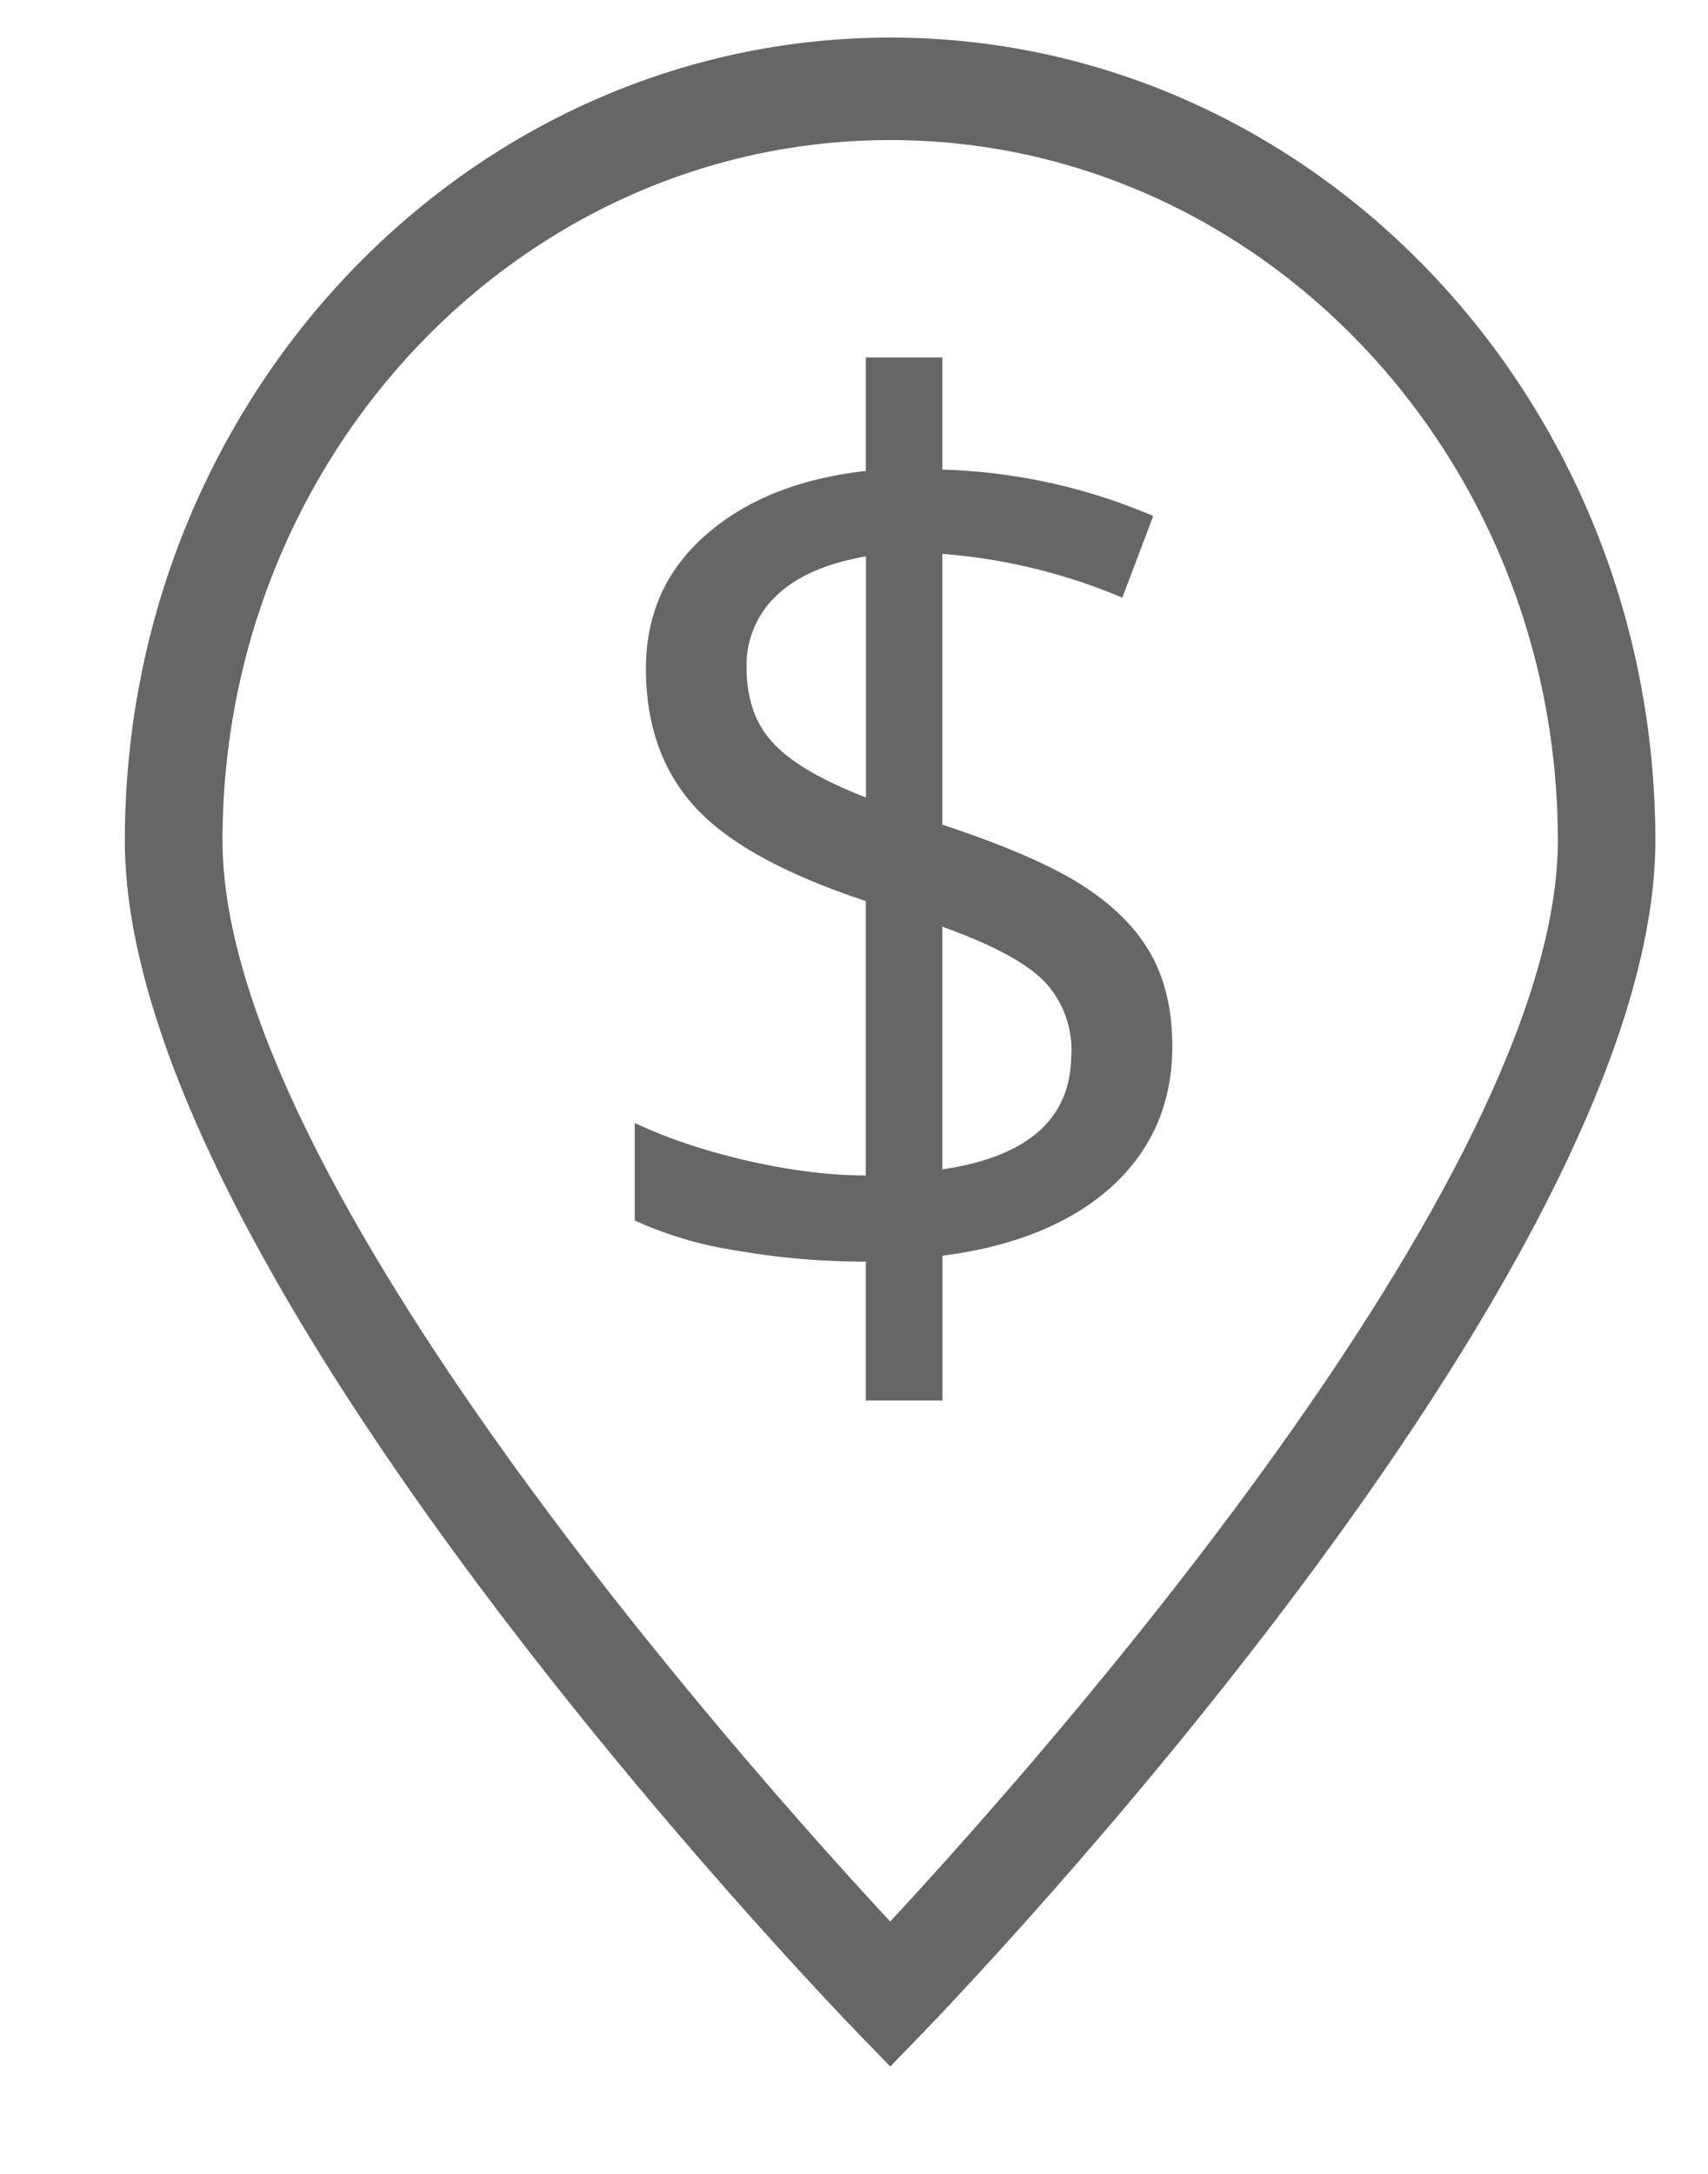
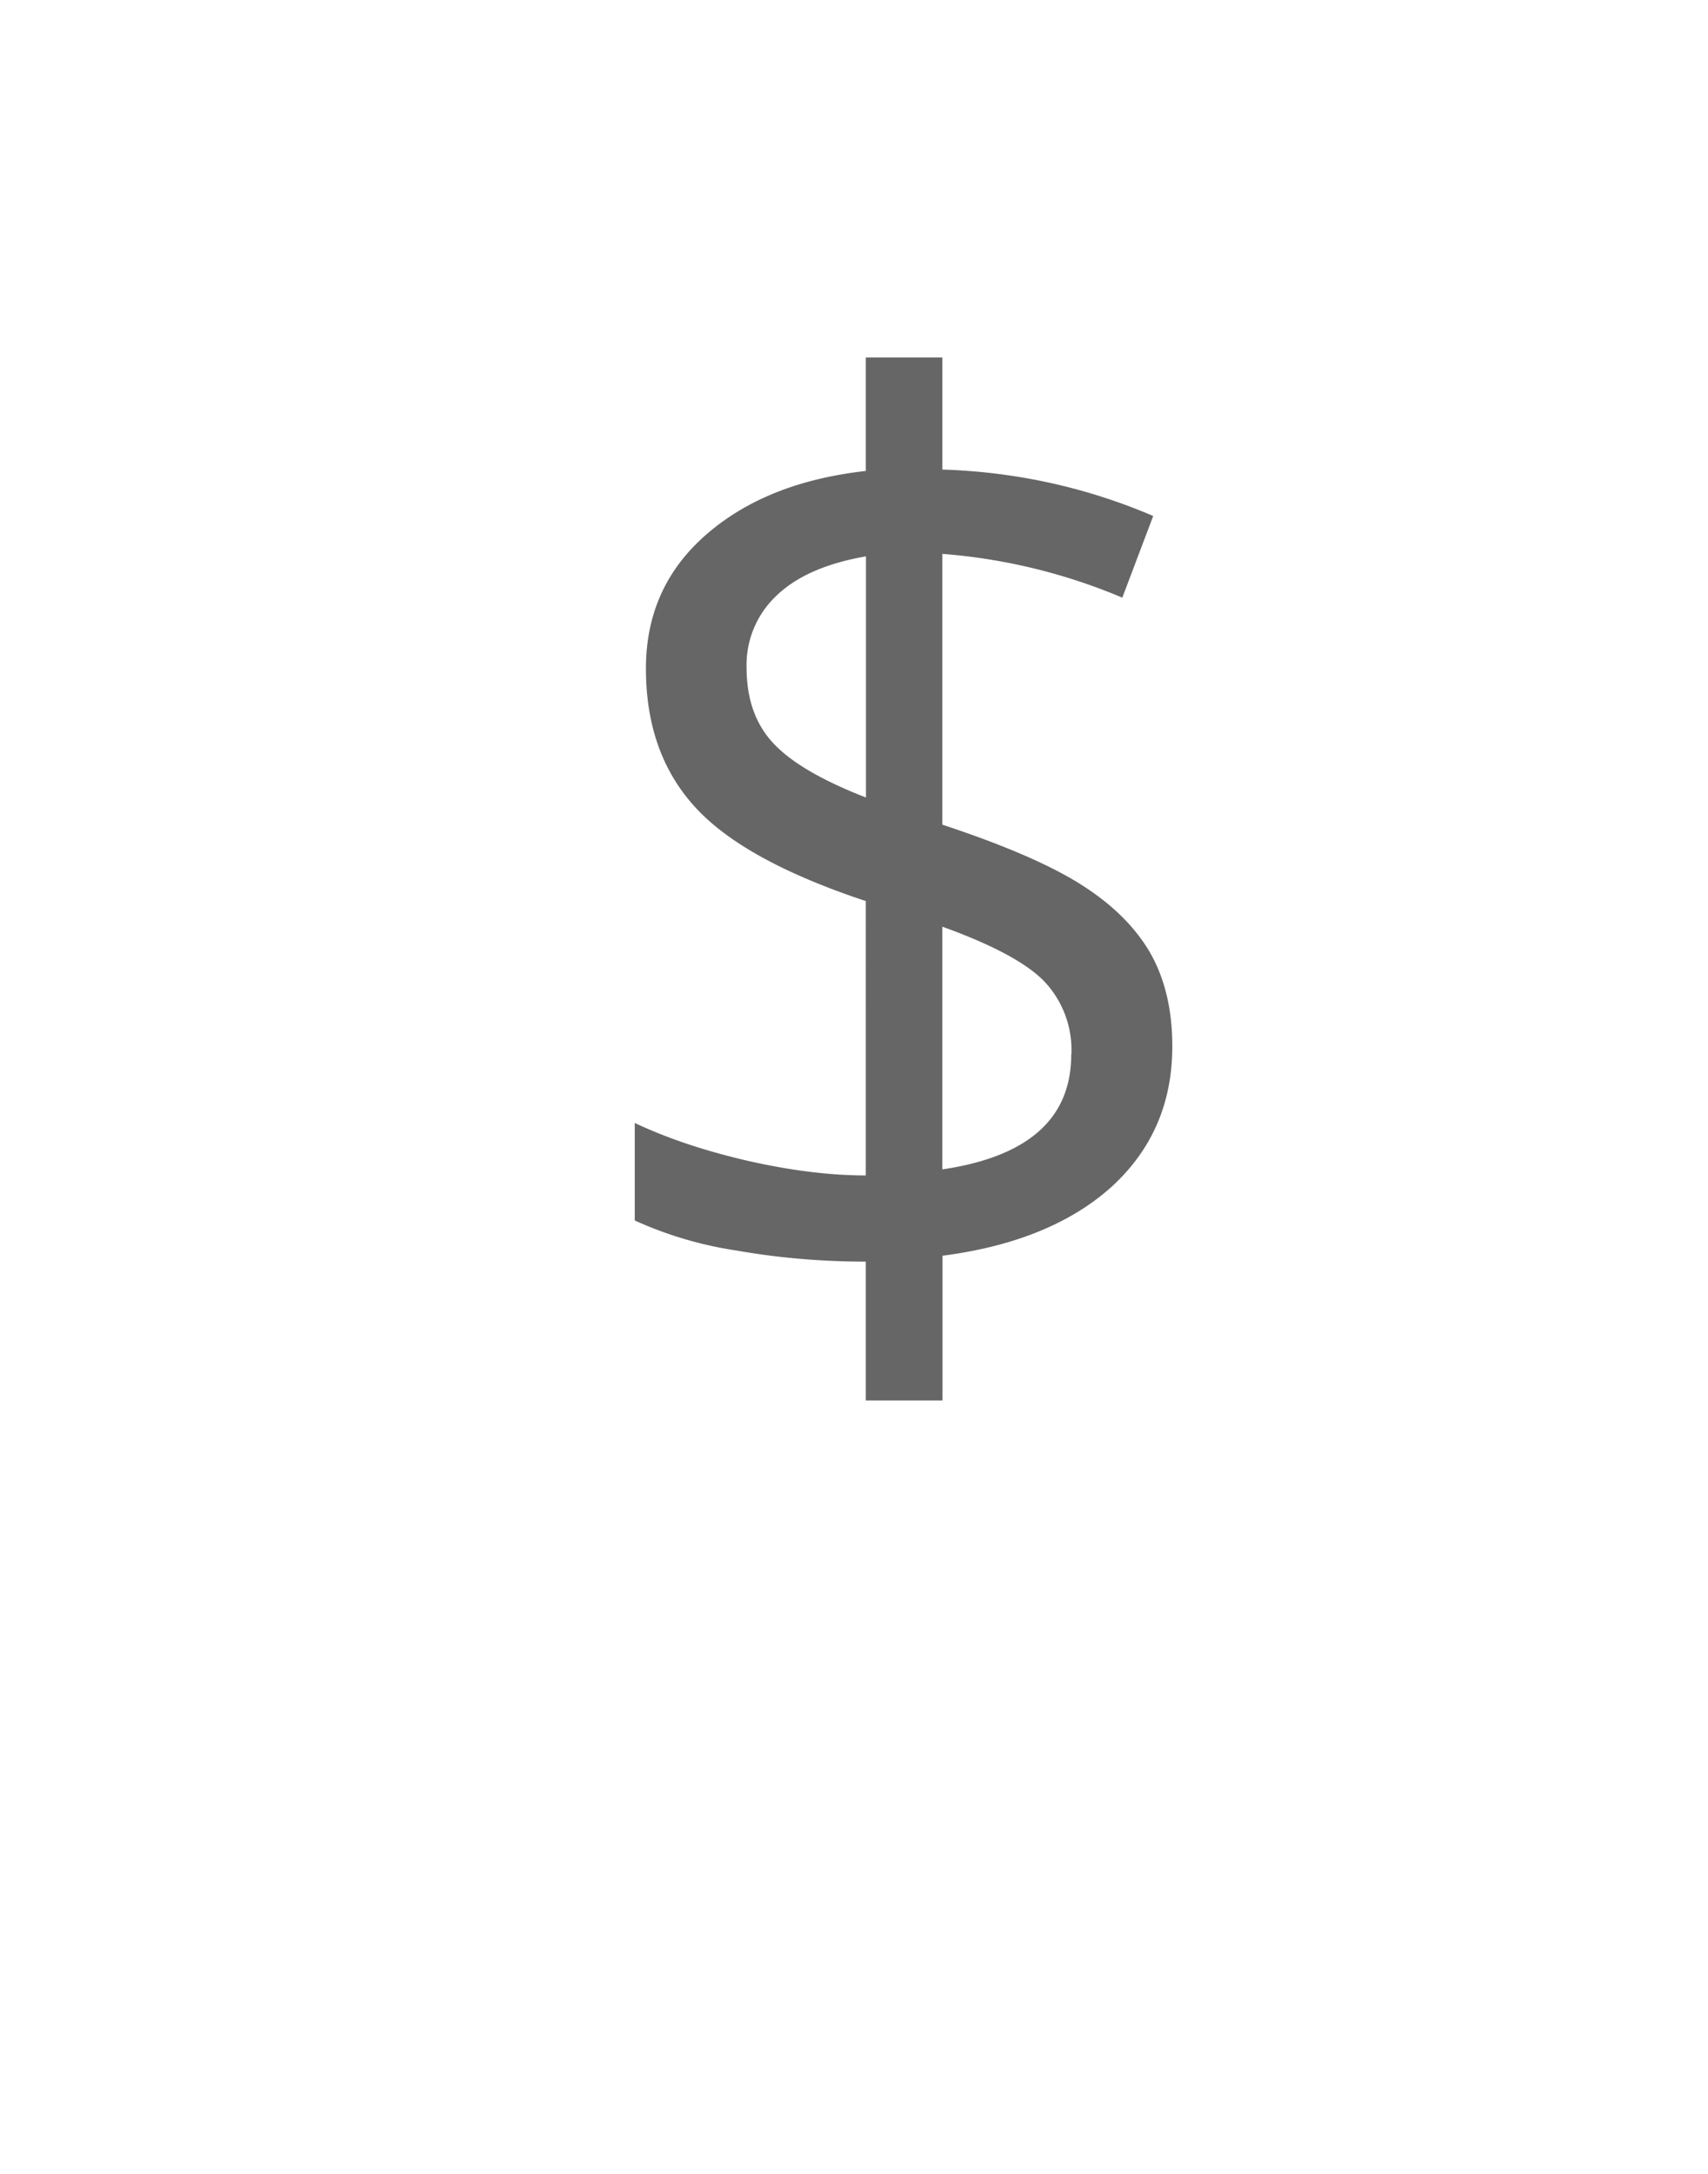
<svg xmlns="http://www.w3.org/2000/svg" width="11" height="14" viewBox="0 0 11 14">
  <g fill="#666" fill-rule="evenodd">
-     <path d="M5.733.902c-2.37 0-4.3 2.023-4.3 4.512 0 2.183 3.393 5.983 4.3 6.961.908-.978 4.3-4.78 4.3-6.961 0-2.489-1.929-4.512-4.3-4.512zm0 12.406l-.22-.227C5.321 12.88.804 8.195.804 5.414c0-2.852 2.211-5.172 4.93-5.172 2.716 0 4.927 2.32 4.927 5.172 0 2.781-4.515 7.467-4.707 7.667l-.22.227z" />
    <path d="M6.9 6.791a.643.643 0 0 0-.171-.467c-.114-.12-.333-.238-.66-.356v1.563c.554-.082.83-.328.83-.74M4.808 4.296c0 .205.057.367.172.49.115.124.314.24.597.35V3.583c-.253.044-.444.127-.574.251a.613.613 0 0 0-.195.462M7.55 6.738c0 .365-.13.666-.39.904-.26.235-.625.385-1.09.445v.932h-.494v-.894c-.286 0-.563-.024-.83-.071a2.463 2.463 0 0 1-.658-.194v-.628c.212.1.455.181.733.245.275.062.528.093.755.093V5.803c-.524-.174-.89-.375-1.1-.606-.21-.23-.316-.526-.316-.891 0-.352.13-.638.388-.863.259-.226.601-.362 1.028-.41v-.731h.493v.722c.47.015.923.113 1.358.299l-.199.526a3.706 3.706 0 0 0-1.159-.282v1.744c.4.132.7.262.9.39.199.127.345.273.44.438.093.165.141.363.141.6" />
  </g>
</svg>